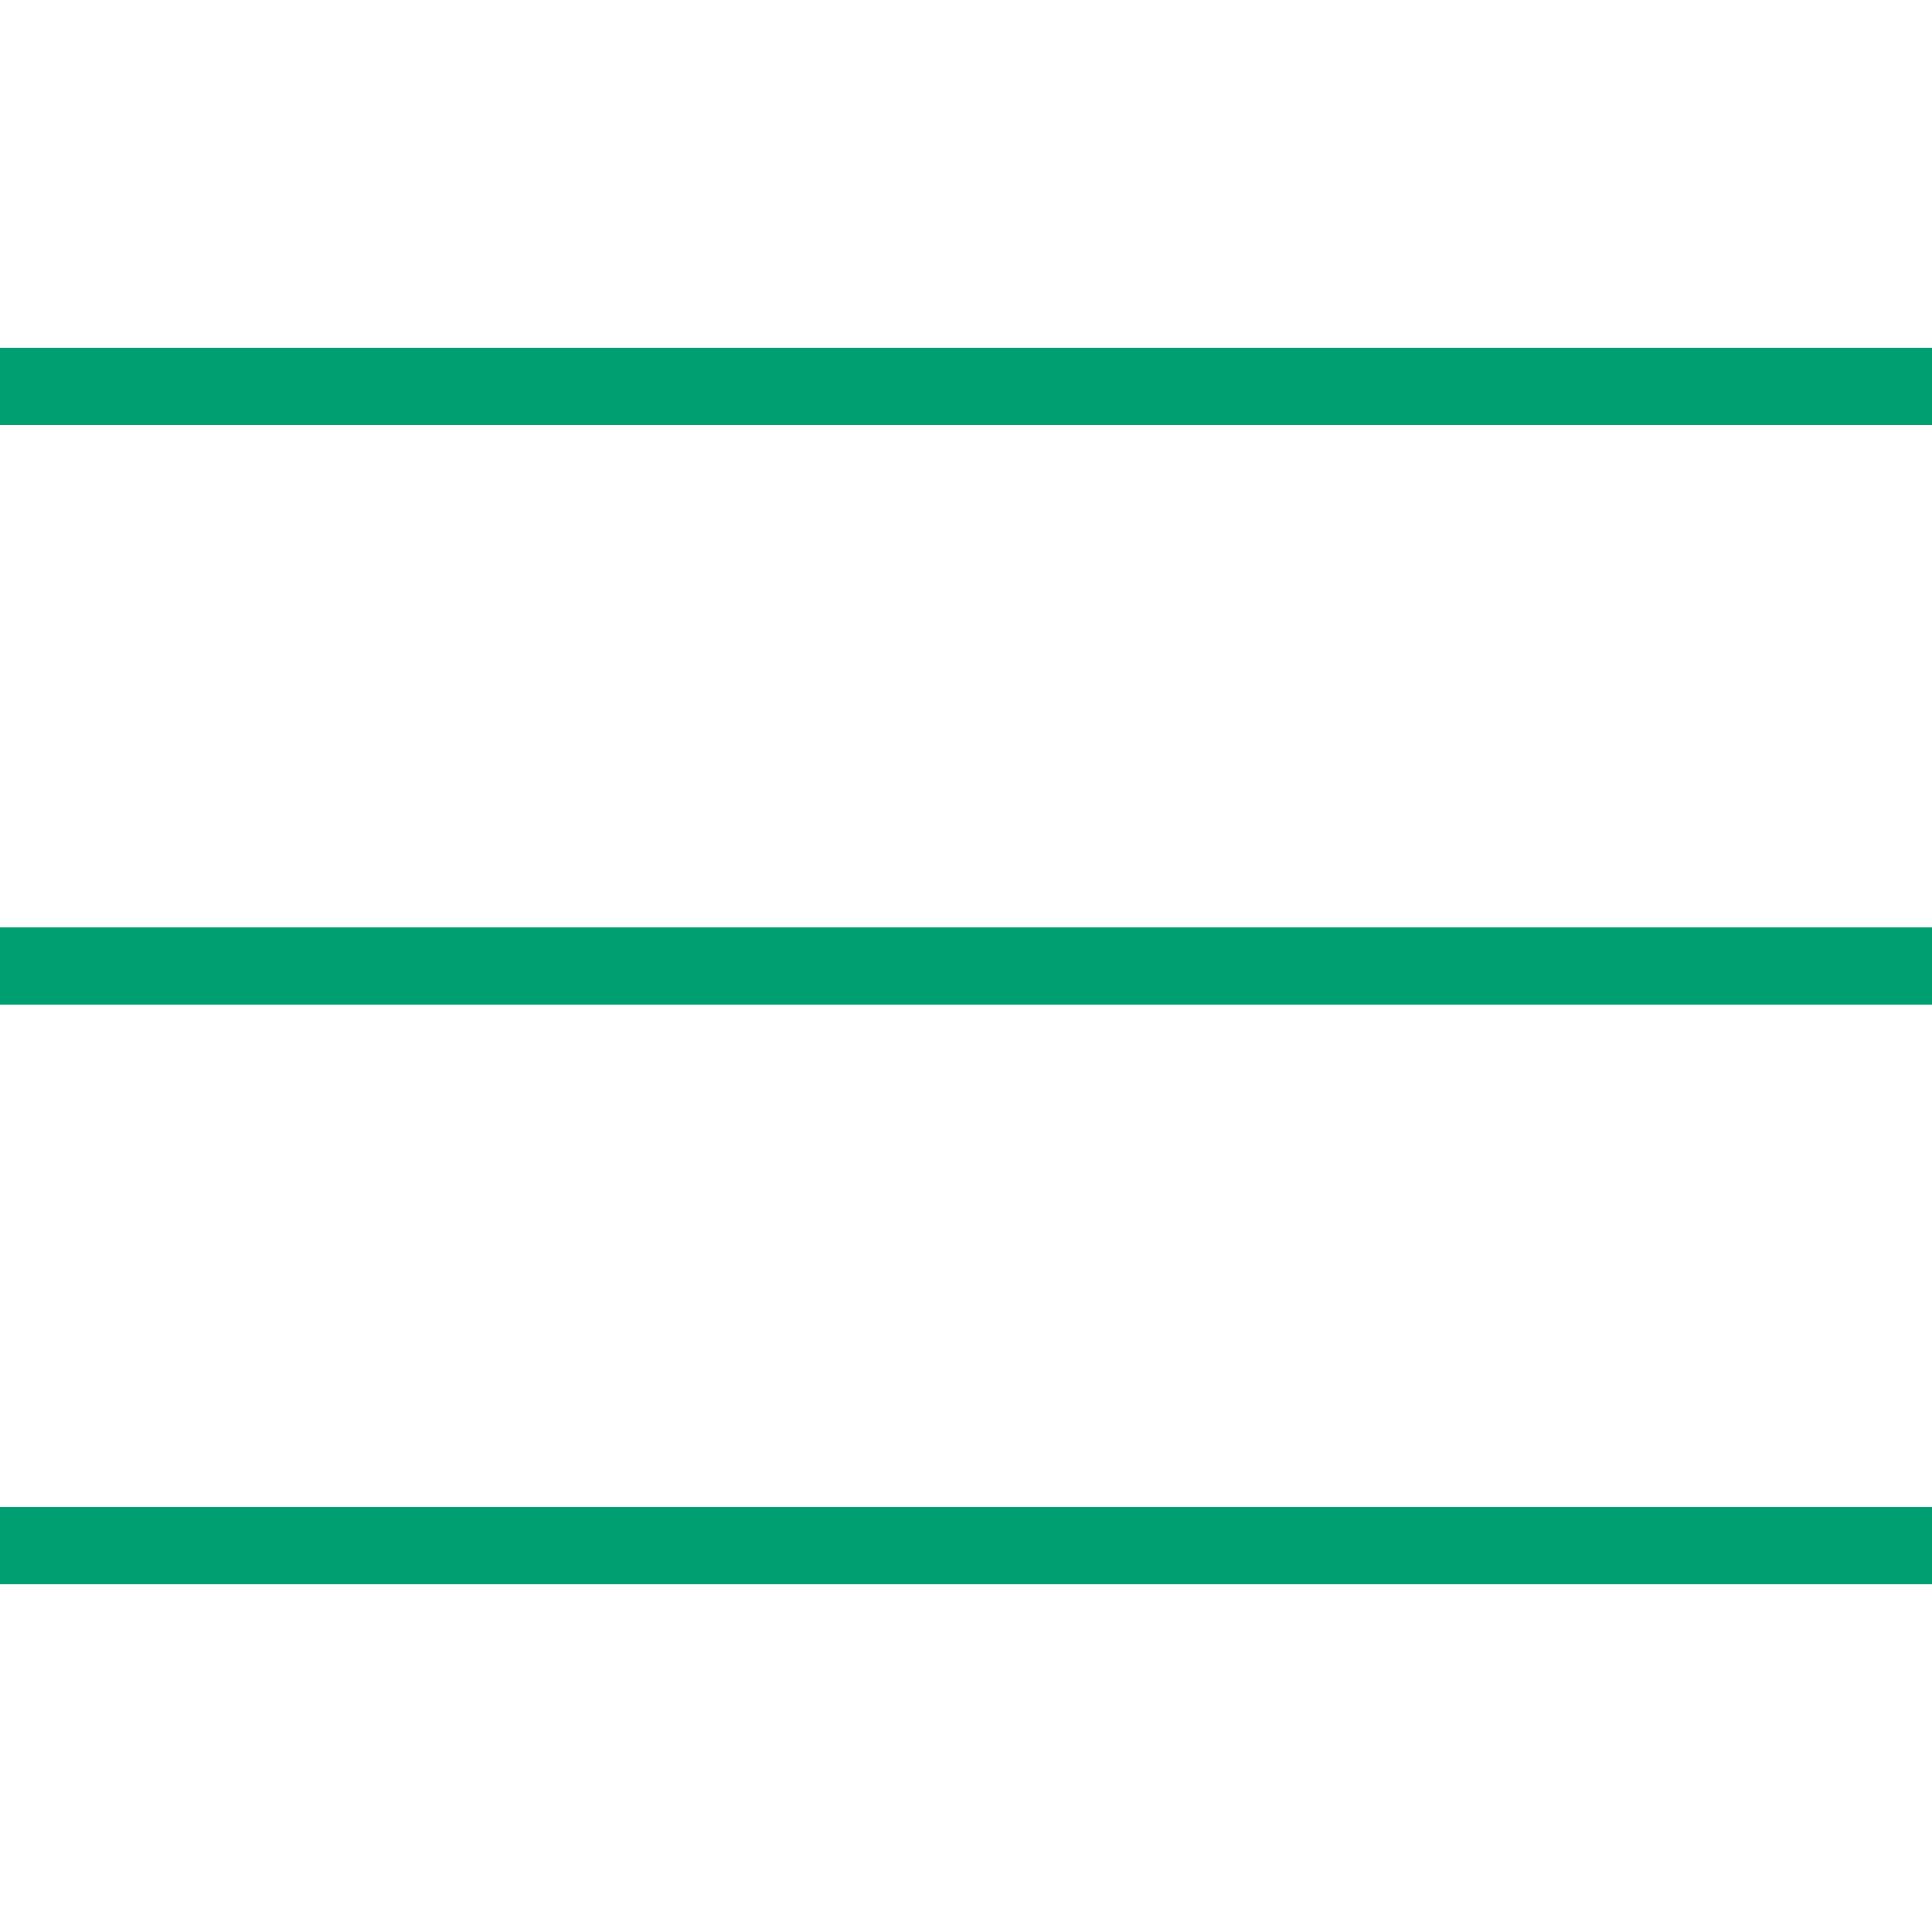
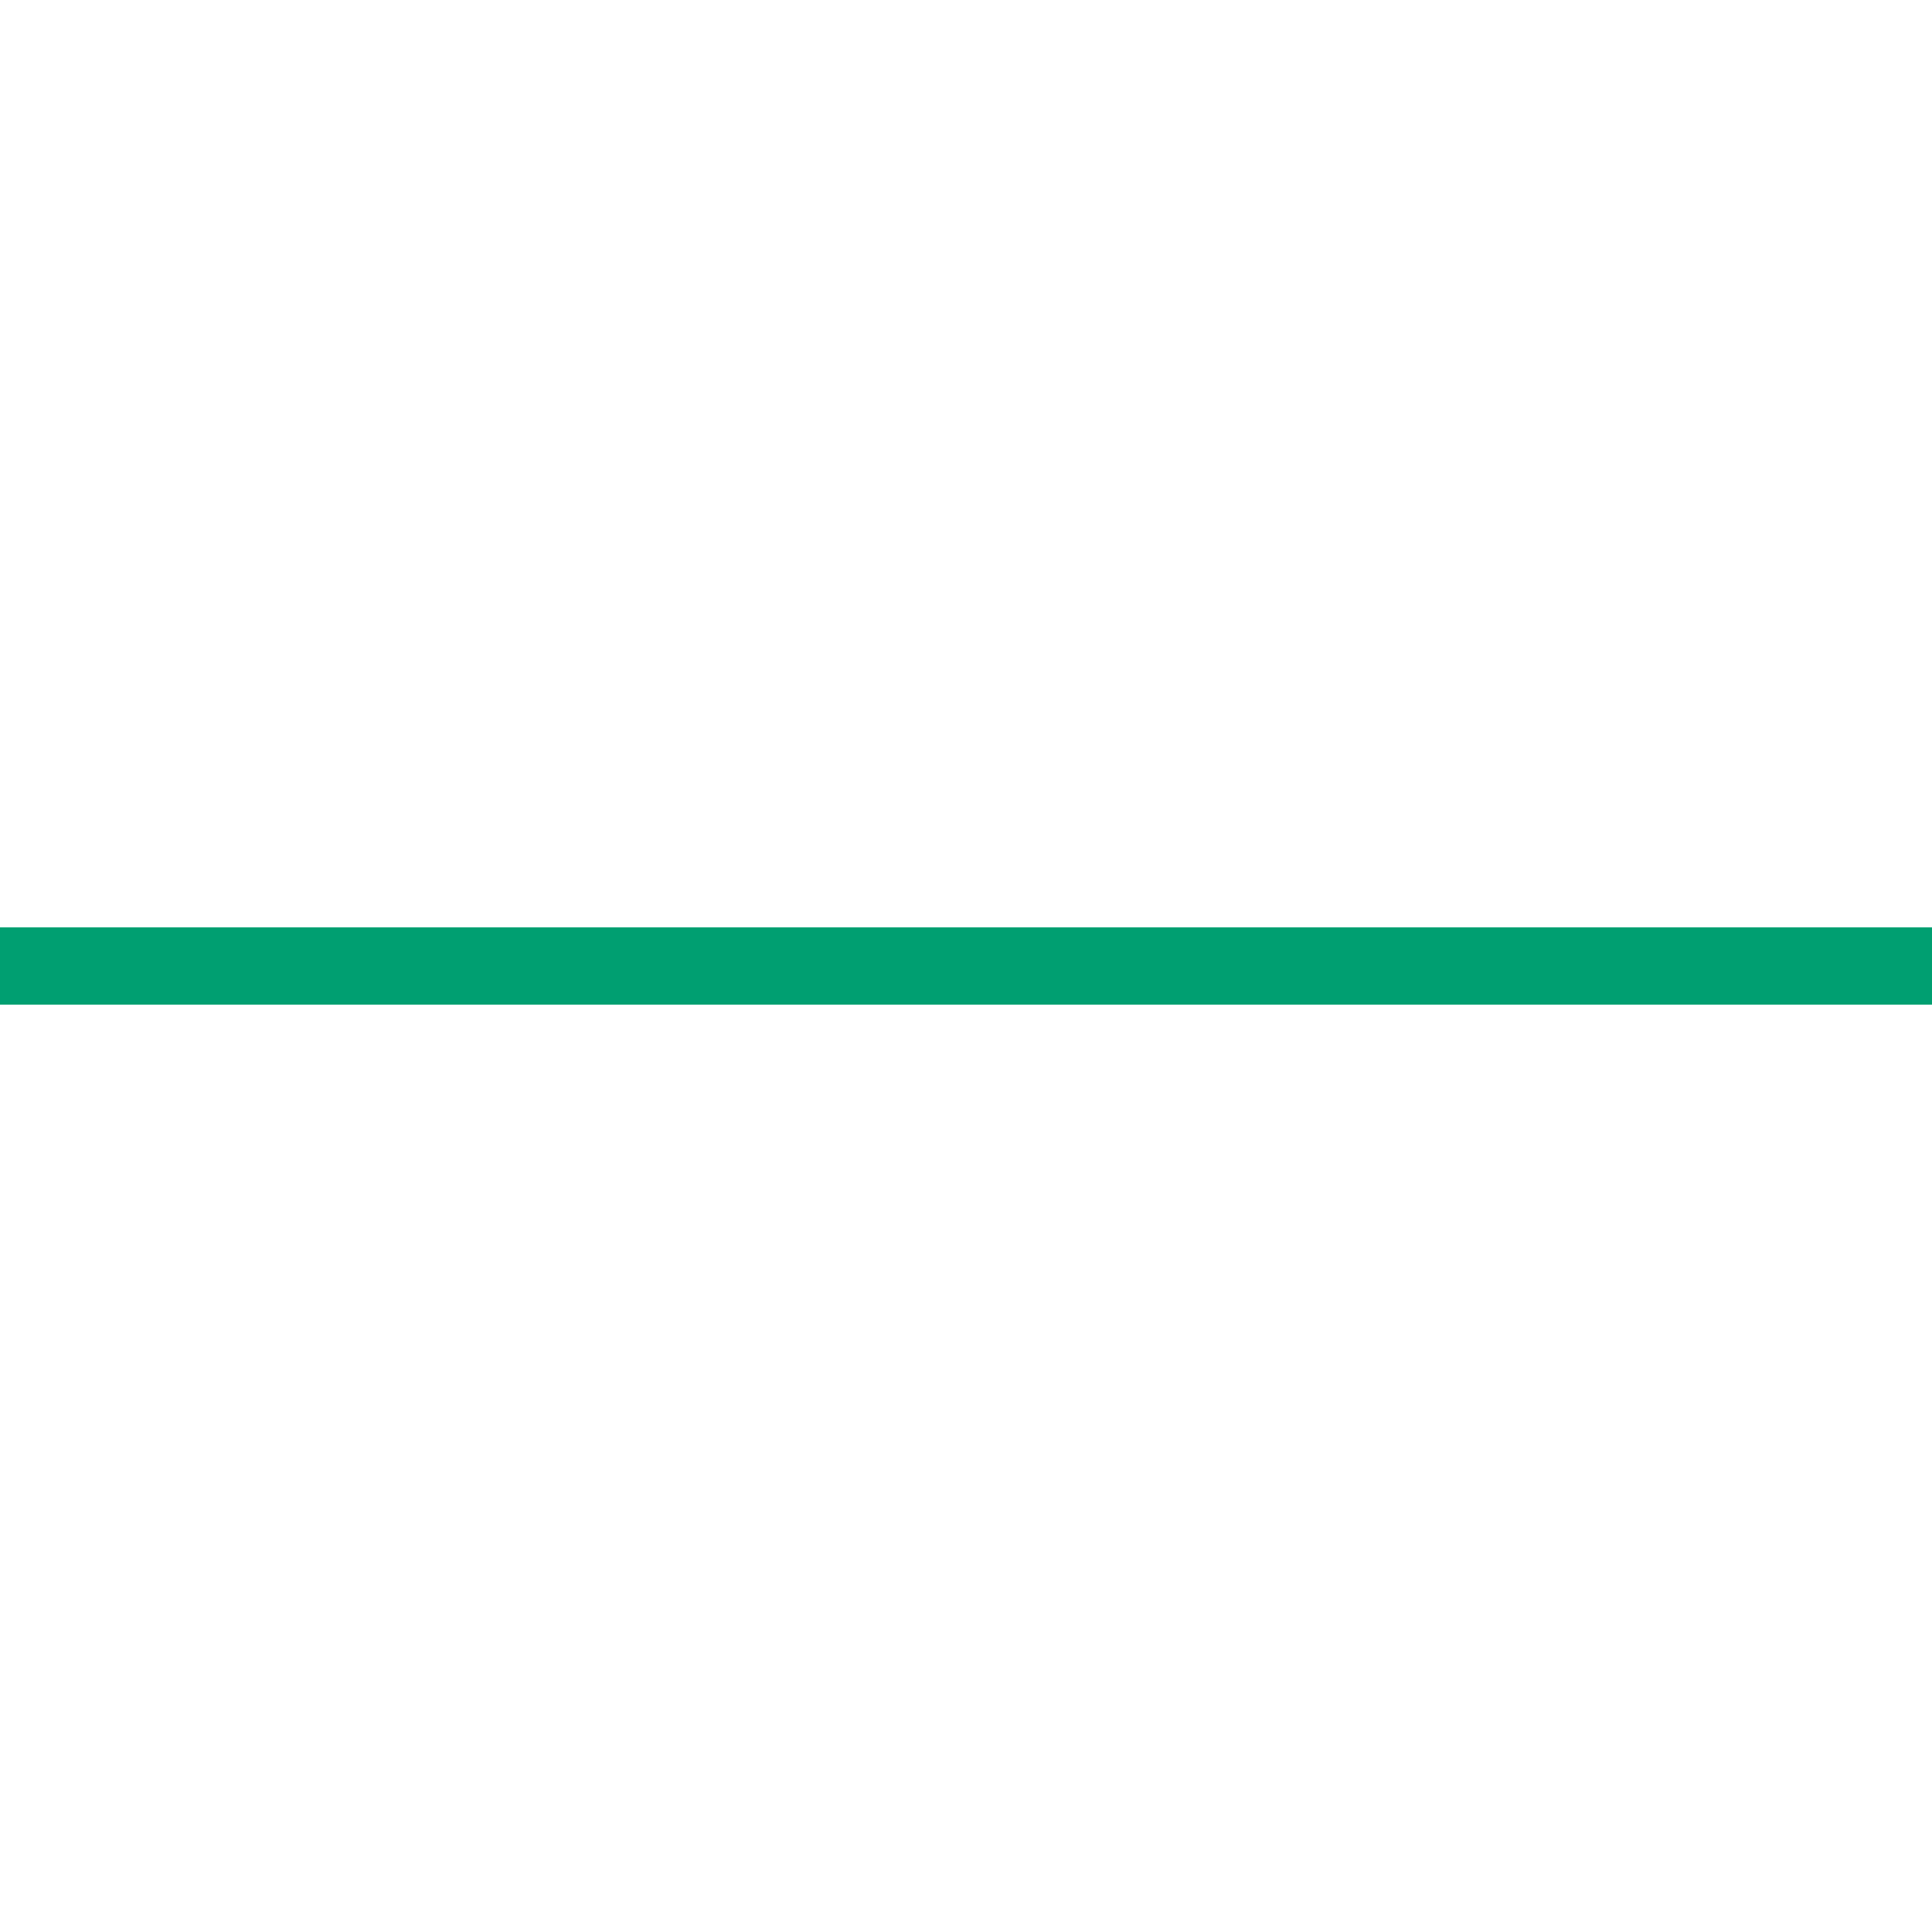
<svg xmlns="http://www.w3.org/2000/svg" width="50" height="50" viewBox="0 0 50 50" fill="none">
-   <path d="M0 10H50" stroke="#009F71" stroke-width="2" />
  <path d="M0 25H50" stroke="#009F71" stroke-width="2" />
-   <path d="M0 40H50" stroke="#009F71" stroke-width="2" />
</svg>